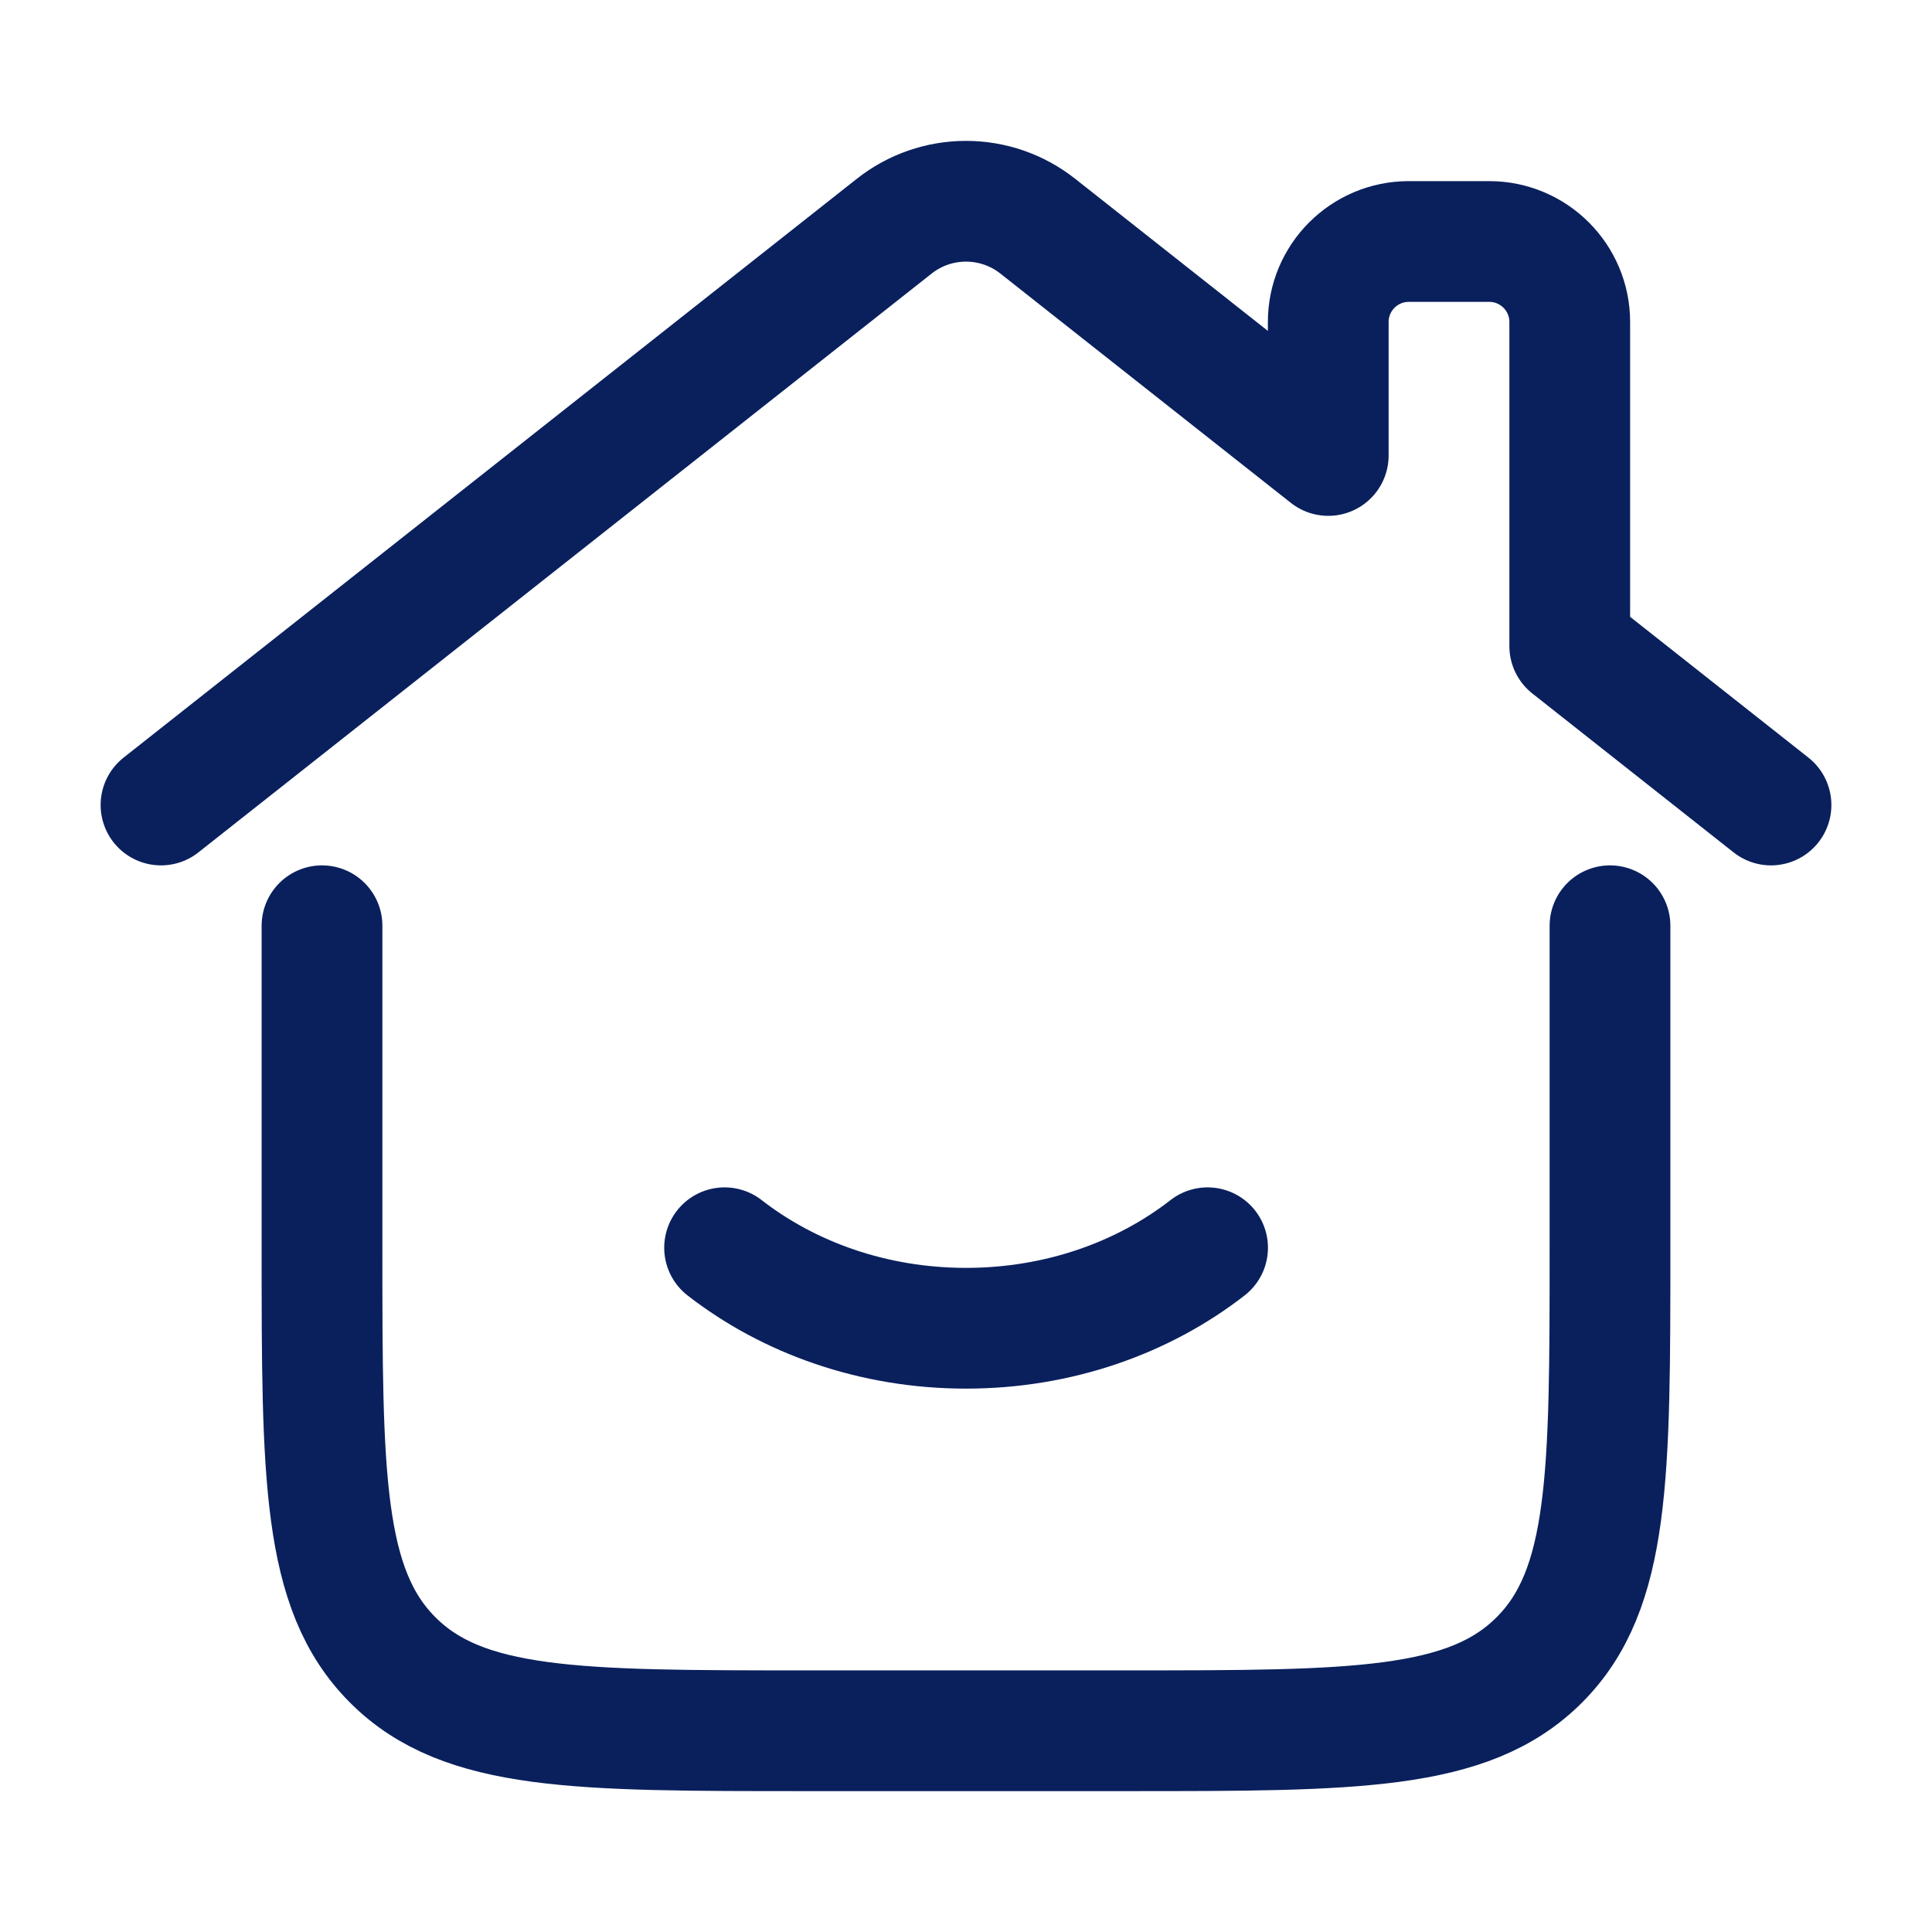
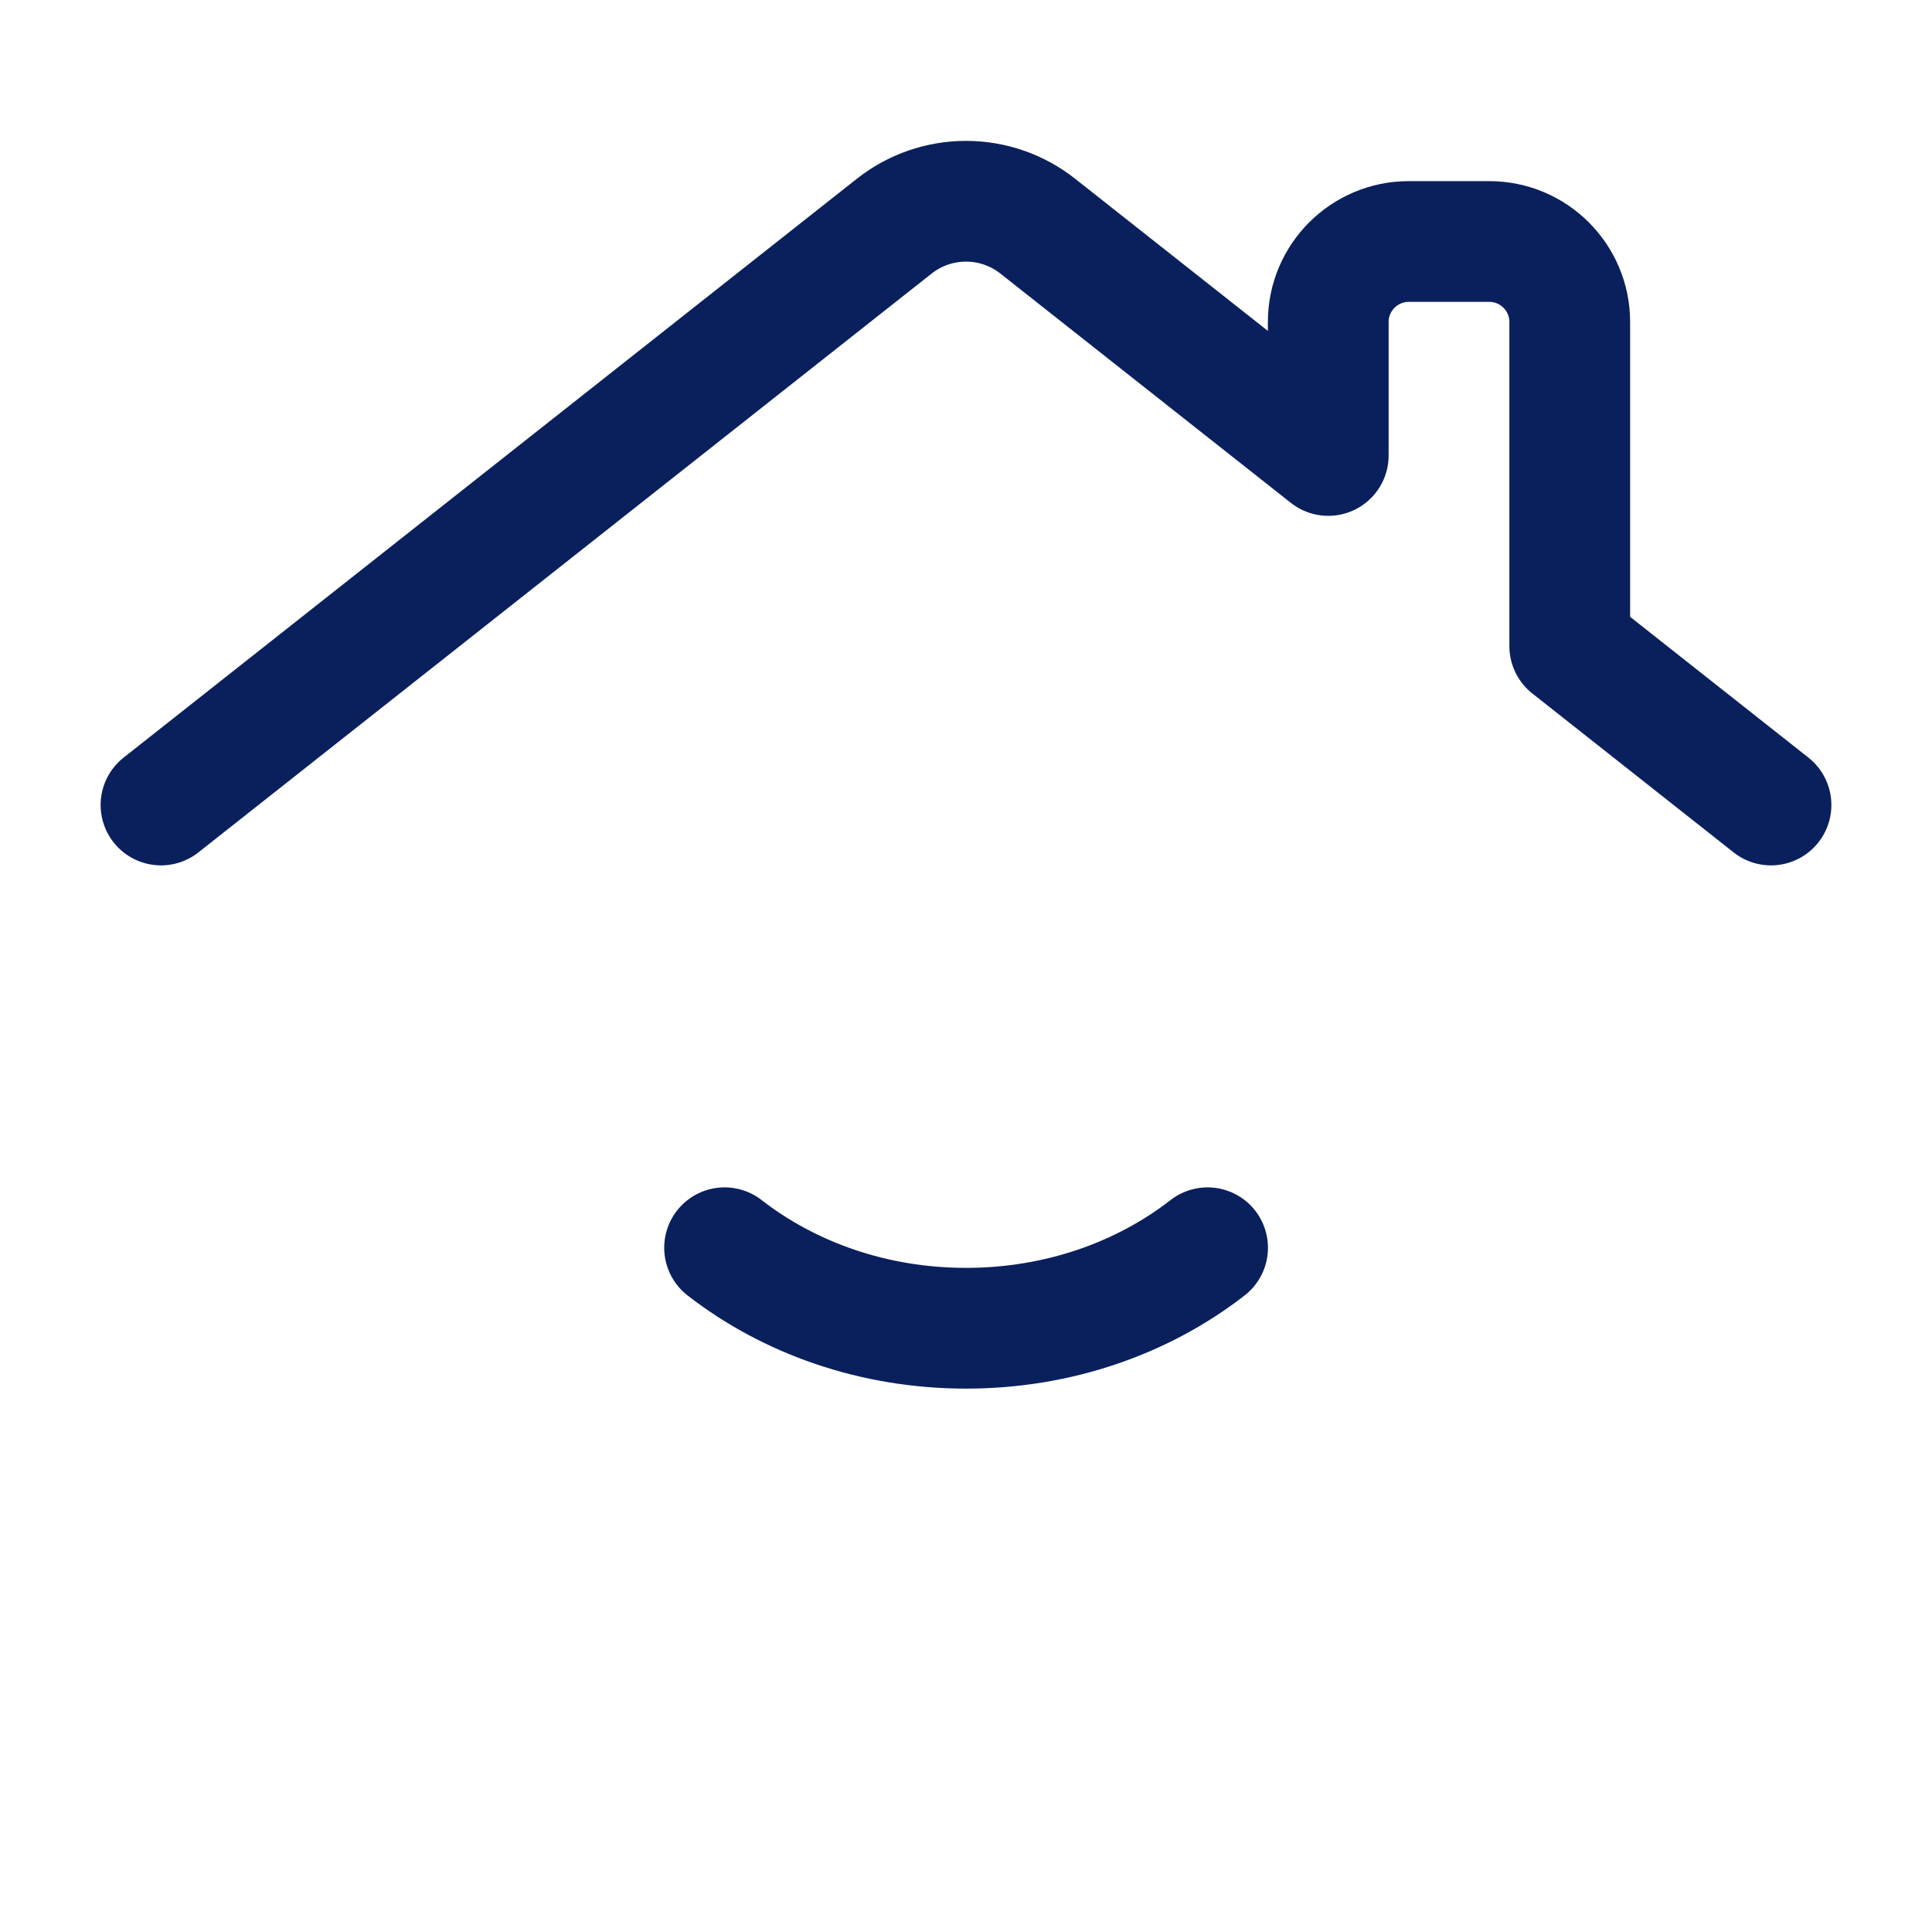
<svg xmlns="http://www.w3.org/2000/svg" viewBox="0 0 24 24" width="44" height="44" color="#0a205d" fill="none">
  <path d="M2 10L11.108 2.81C11.362 2.609 11.676 2.5 12 2.5C12.324 2.5 12.638 2.609 12.892 2.81L16.5 5.658V4C16.5 3.448 16.948 3 17.5 3H18.5C19.052 3 19.5 3.448 19.5 4V8.026L22 10" stroke="#0a205d" stroke-width="1.5" stroke-linecap="round" stroke-linejoin="round" />
-   <path d="M20 11.5V15.5C20 18.328 20 19.743 19.121 20.621C18.243 21.5 16.828 21.5 14 21.5H10C7.172 21.5 5.757 21.5 4.879 20.621C4 19.743 4 18.328 4 15.5V11.5" stroke="#0a205d" stroke-width="1.5" stroke-linecap="round" stroke-linejoin="round" />
  <path d="M15.001 15.5C14.202 16.122 13.151 16.5 12.001 16.5C10.851 16.5 9.801 16.122 9.001 15.5" stroke="#0a205d" stroke-width="1.5" stroke-linecap="round" stroke-linejoin="round" />
</svg>